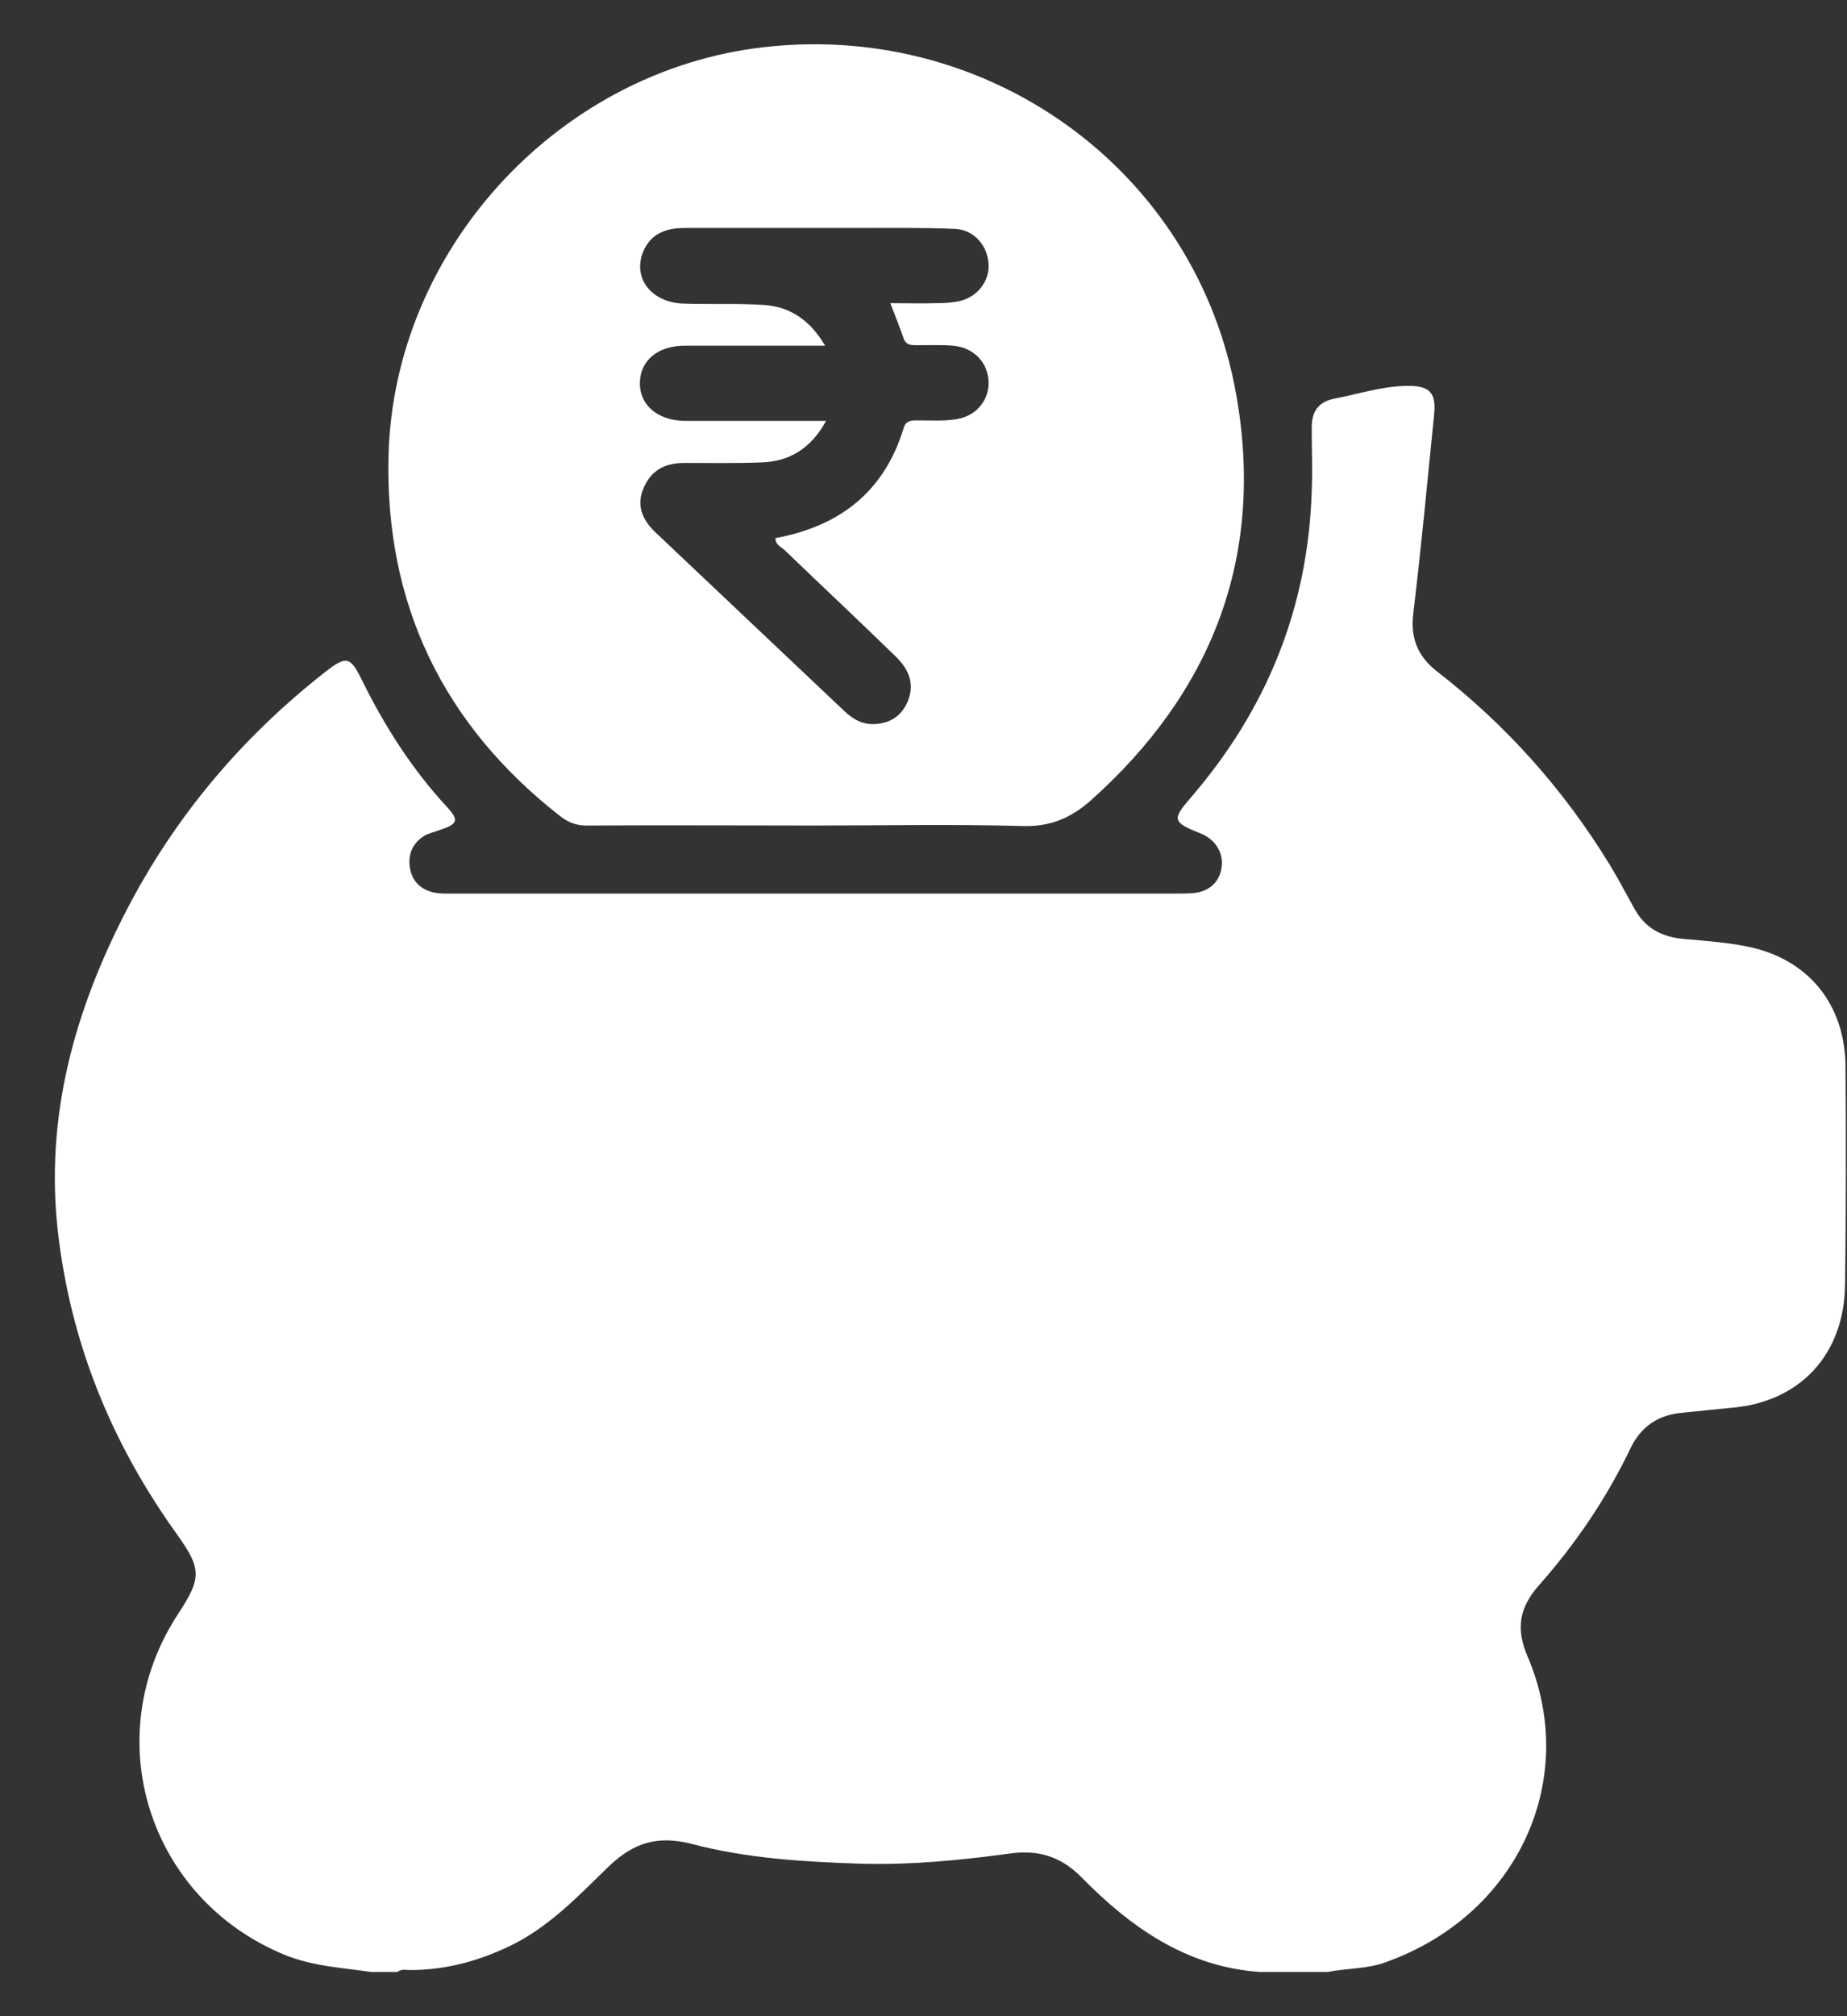
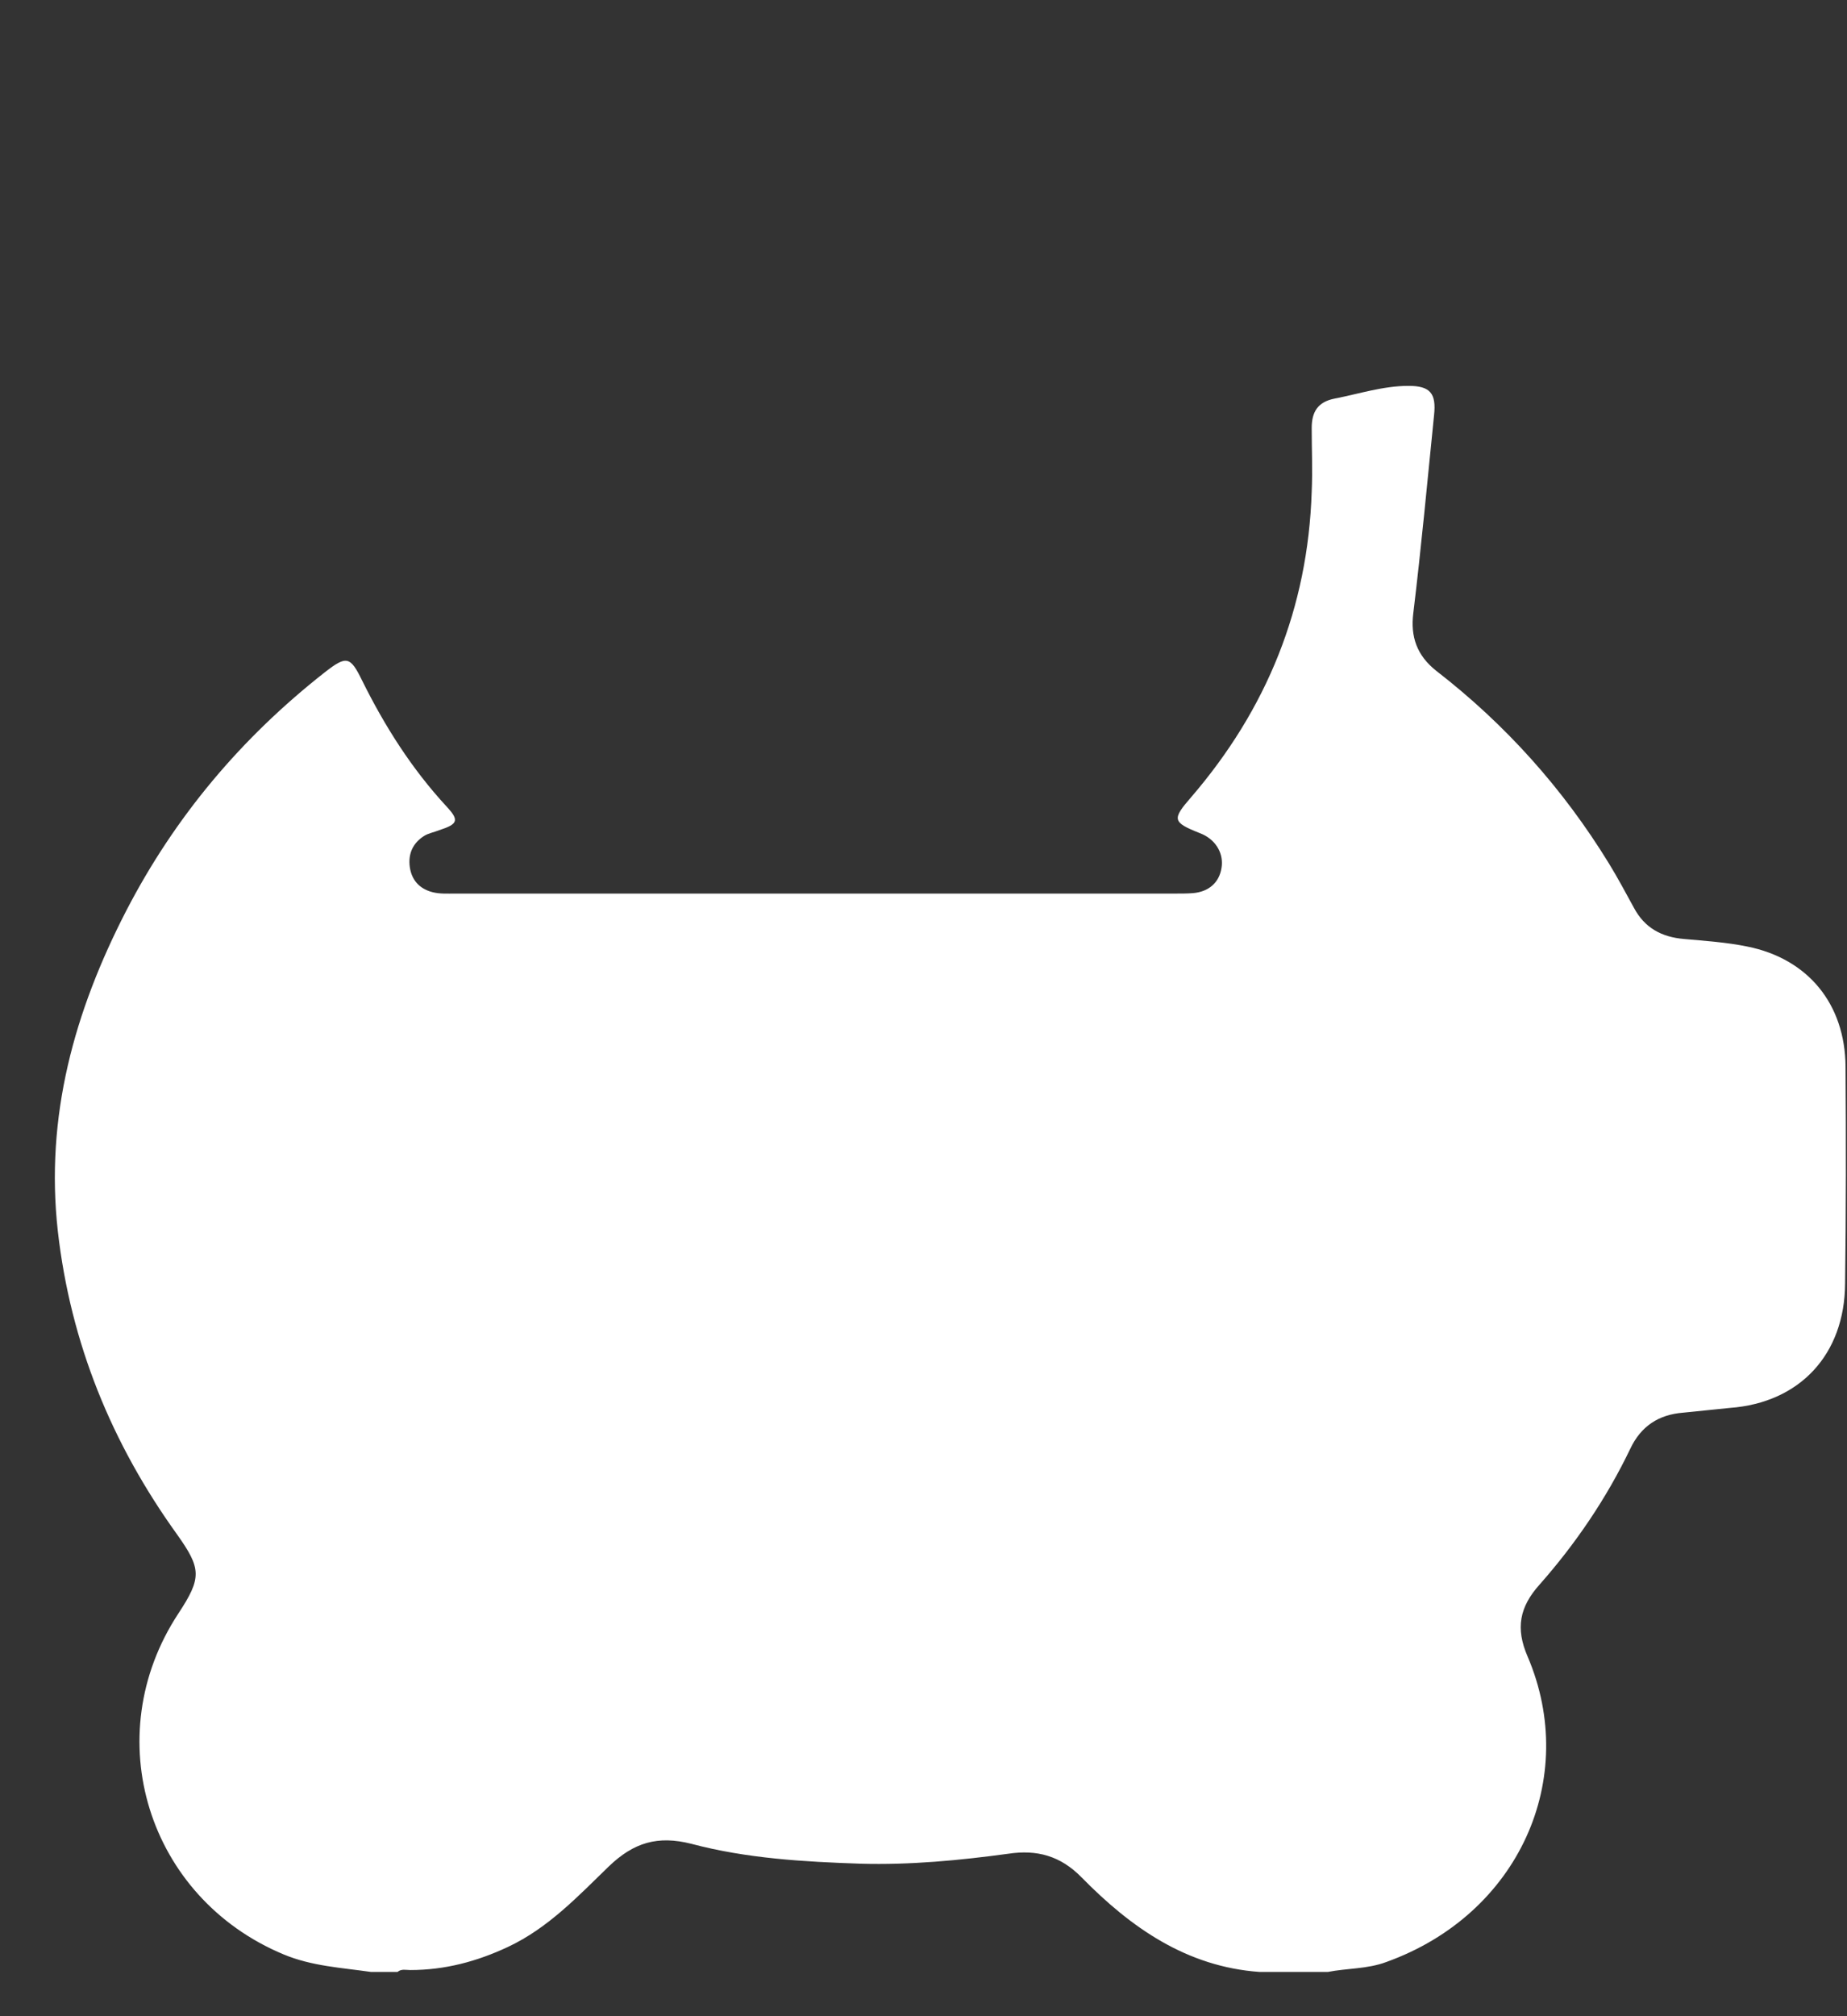
<svg xmlns="http://www.w3.org/2000/svg" width="33" height="36" viewBox="0 0 33 36" fill="none">
  <rect x="0" y="0" width="33" height="36" fill="#333333" stroke="none" />
  <path d="M32.974 19.045C32.966 17.931 32.308 17.12 31.219 16.901C30.847 16.825 30.467 16.8 30.088 16.766C29.691 16.732 29.387 16.572 29.193 16.209C29.049 15.947 28.906 15.677 28.745 15.415C27.927 14.082 26.897 12.934 25.664 11.98C25.31 11.701 25.2 11.364 25.251 10.95C25.394 9.768 25.504 8.586 25.622 7.413C25.664 7.025 25.555 6.89 25.166 6.89C24.711 6.89 24.28 7.033 23.841 7.118C23.546 7.177 23.436 7.354 23.436 7.641C23.436 8.021 23.453 8.401 23.436 8.78C23.368 10.857 22.634 12.663 21.283 14.233C20.937 14.63 20.946 14.681 21.435 14.875C21.452 14.883 21.478 14.892 21.494 14.9C21.739 15.018 21.866 15.255 21.824 15.5C21.782 15.761 21.596 15.922 21.317 15.947C21.216 15.955 21.115 15.955 21.013 15.955C16.717 15.955 12.429 15.955 8.132 15.955C7.997 15.955 7.862 15.964 7.727 15.93C7.499 15.871 7.356 15.719 7.322 15.483C7.288 15.238 7.381 15.044 7.592 14.917C7.668 14.875 7.761 14.858 7.845 14.824C8.183 14.715 8.208 14.647 7.98 14.402C7.356 13.727 6.874 12.967 6.469 12.149C6.258 11.718 6.191 11.701 5.802 12.005C4.317 13.17 3.127 14.579 2.257 16.259C1.329 18.057 0.805 19.931 1.033 21.982C1.261 23.983 1.995 25.773 3.16 27.393C3.599 28.009 3.608 28.17 3.186 28.811C1.742 31.006 2.637 33.885 5.068 34.897C5.574 35.108 6.106 35.134 6.63 35.21C6.79 35.21 6.942 35.21 7.102 35.21C7.17 35.151 7.254 35.176 7.33 35.176C7.946 35.176 8.52 35.024 9.078 34.762C9.795 34.425 10.327 33.859 10.876 33.327C11.323 32.897 11.753 32.77 12.353 32.922C13.34 33.184 14.362 33.243 15.375 33.277C16.261 33.302 17.139 33.218 18.017 33.099C18.523 33.023 18.945 33.133 19.325 33.522C20.203 34.416 21.199 35.117 22.507 35.21C22.617 35.21 22.735 35.21 22.845 35.21C23.048 35.21 23.25 35.21 23.453 35.21C23.546 35.21 23.63 35.21 23.723 35.21C24.069 35.142 24.432 35.159 24.77 35.032C27.142 34.18 28.222 31.749 27.294 29.579C27.074 29.073 27.15 28.693 27.505 28.296C28.154 27.562 28.703 26.752 29.125 25.874C29.319 25.46 29.64 25.258 30.071 25.224C30.349 25.198 30.628 25.165 30.906 25.139C32.156 25.047 32.958 24.186 32.966 22.919C32.983 21.645 32.983 20.345 32.974 19.045Z" fill="white" />
-   <path d="M10.006 14.571C10.167 14.698 10.327 14.749 10.53 14.74C11.872 14.732 13.222 14.74 14.564 14.74C15.797 14.74 17.029 14.715 18.262 14.749C18.743 14.765 19.106 14.622 19.469 14.31C21.655 12.368 22.592 9.954 22.094 7.084C21.393 3.007 17.586 0.306 13.484 0.863C9.896 1.353 7.035 4.501 6.942 8.131C6.875 10.781 7.913 12.934 10.006 14.571ZM13.07 7.515C12.792 7.515 12.513 7.515 12.226 7.515C11.745 7.506 11.424 7.228 11.433 6.831C11.441 6.434 11.754 6.172 12.243 6.172C13.062 6.172 13.872 6.172 14.742 6.172C14.48 5.725 14.126 5.48 13.661 5.446C13.18 5.413 12.699 5.438 12.218 5.421C11.635 5.404 11.298 4.965 11.492 4.493C11.627 4.172 11.897 4.071 12.226 4.071C13.222 4.071 14.218 4.071 15.214 4.071C15.831 4.071 16.447 4.062 17.063 4.087C17.401 4.104 17.637 4.374 17.662 4.704C17.688 5.016 17.46 5.311 17.131 5.379C17.004 5.404 16.869 5.413 16.734 5.413C16.472 5.421 16.202 5.413 15.907 5.413C15.999 5.649 16.075 5.843 16.143 6.037C16.185 6.164 16.278 6.164 16.379 6.164C16.59 6.164 16.81 6.156 17.021 6.172C17.375 6.198 17.637 6.451 17.662 6.789C17.688 7.118 17.46 7.422 17.105 7.481C16.877 7.523 16.641 7.506 16.405 7.506C16.295 7.506 16.185 7.498 16.143 7.65C15.797 8.781 15.003 9.397 13.855 9.608C13.855 9.735 13.965 9.768 14.033 9.836C14.691 10.469 15.349 11.085 15.999 11.718C16.227 11.938 16.346 12.191 16.227 12.503C16.126 12.757 15.94 12.9 15.67 12.925C15.442 12.951 15.257 12.858 15.096 12.706C13.965 11.634 12.834 10.57 11.703 9.498C11.475 9.279 11.365 9.017 11.5 8.713C11.635 8.392 11.889 8.266 12.226 8.266C12.682 8.266 13.146 8.274 13.602 8.257C14.1 8.241 14.488 8.013 14.759 7.515C14.159 7.515 13.619 7.515 13.07 7.515Z" fill="white" />
</svg>